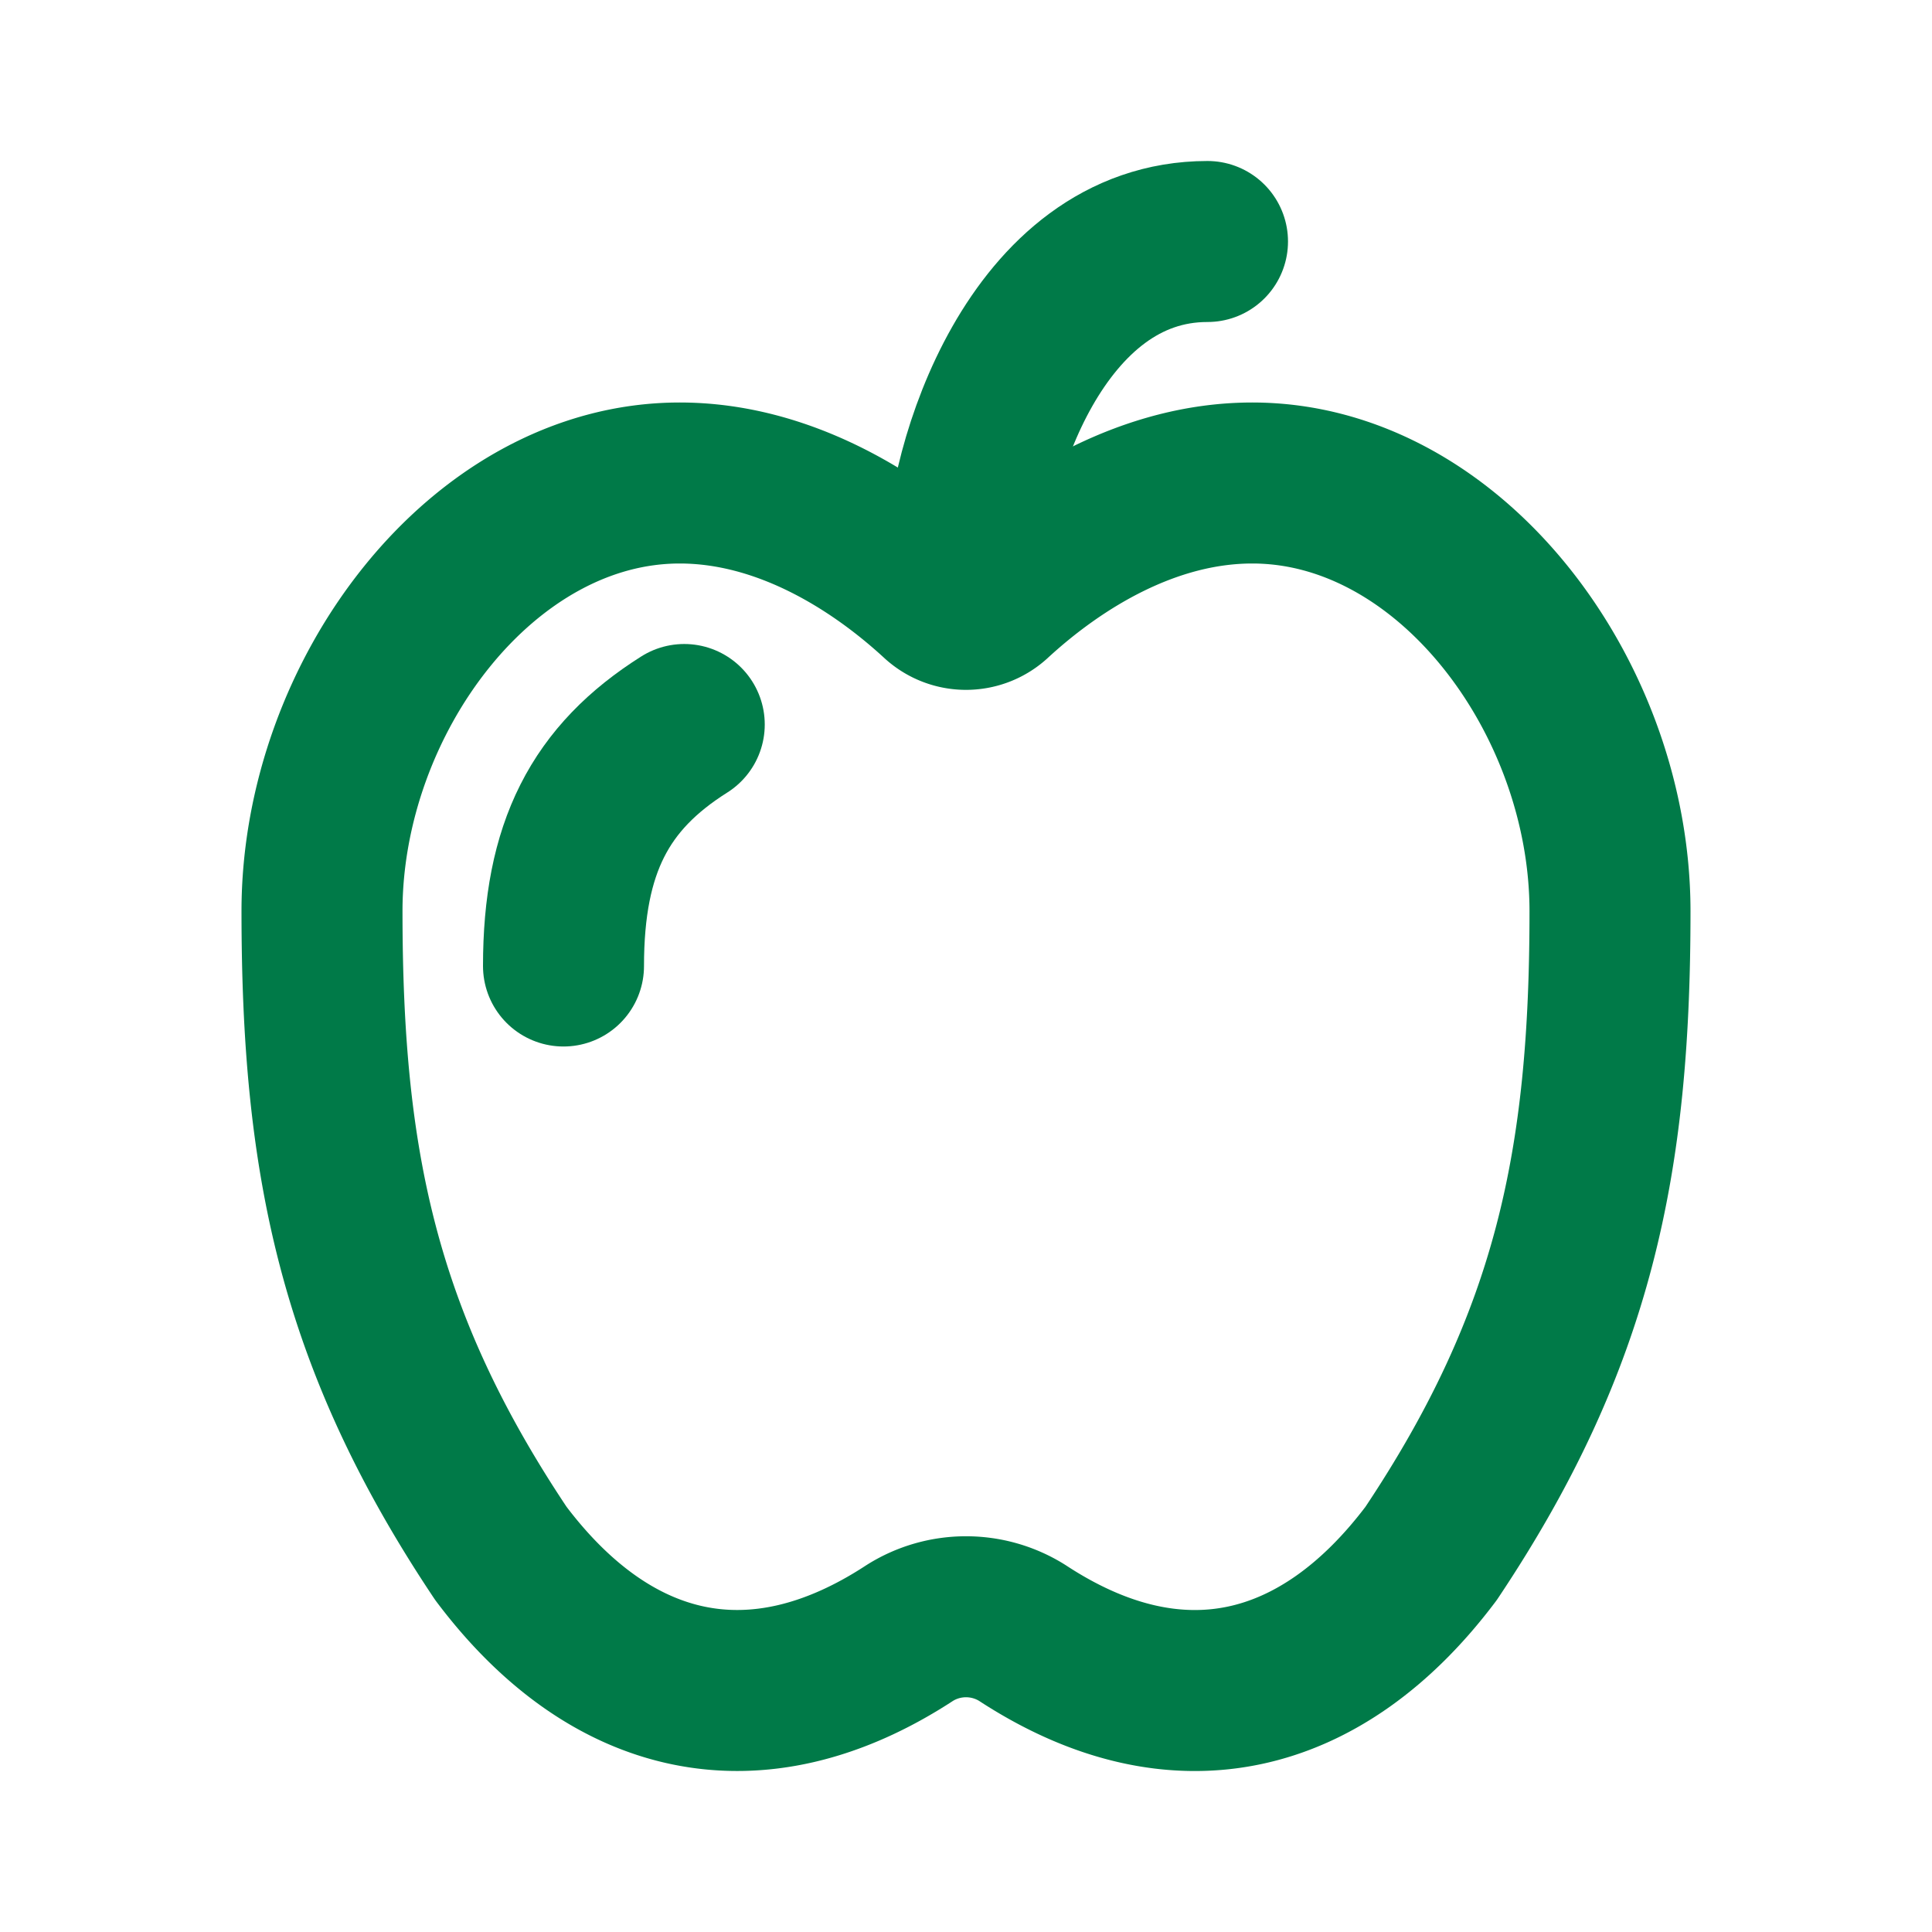
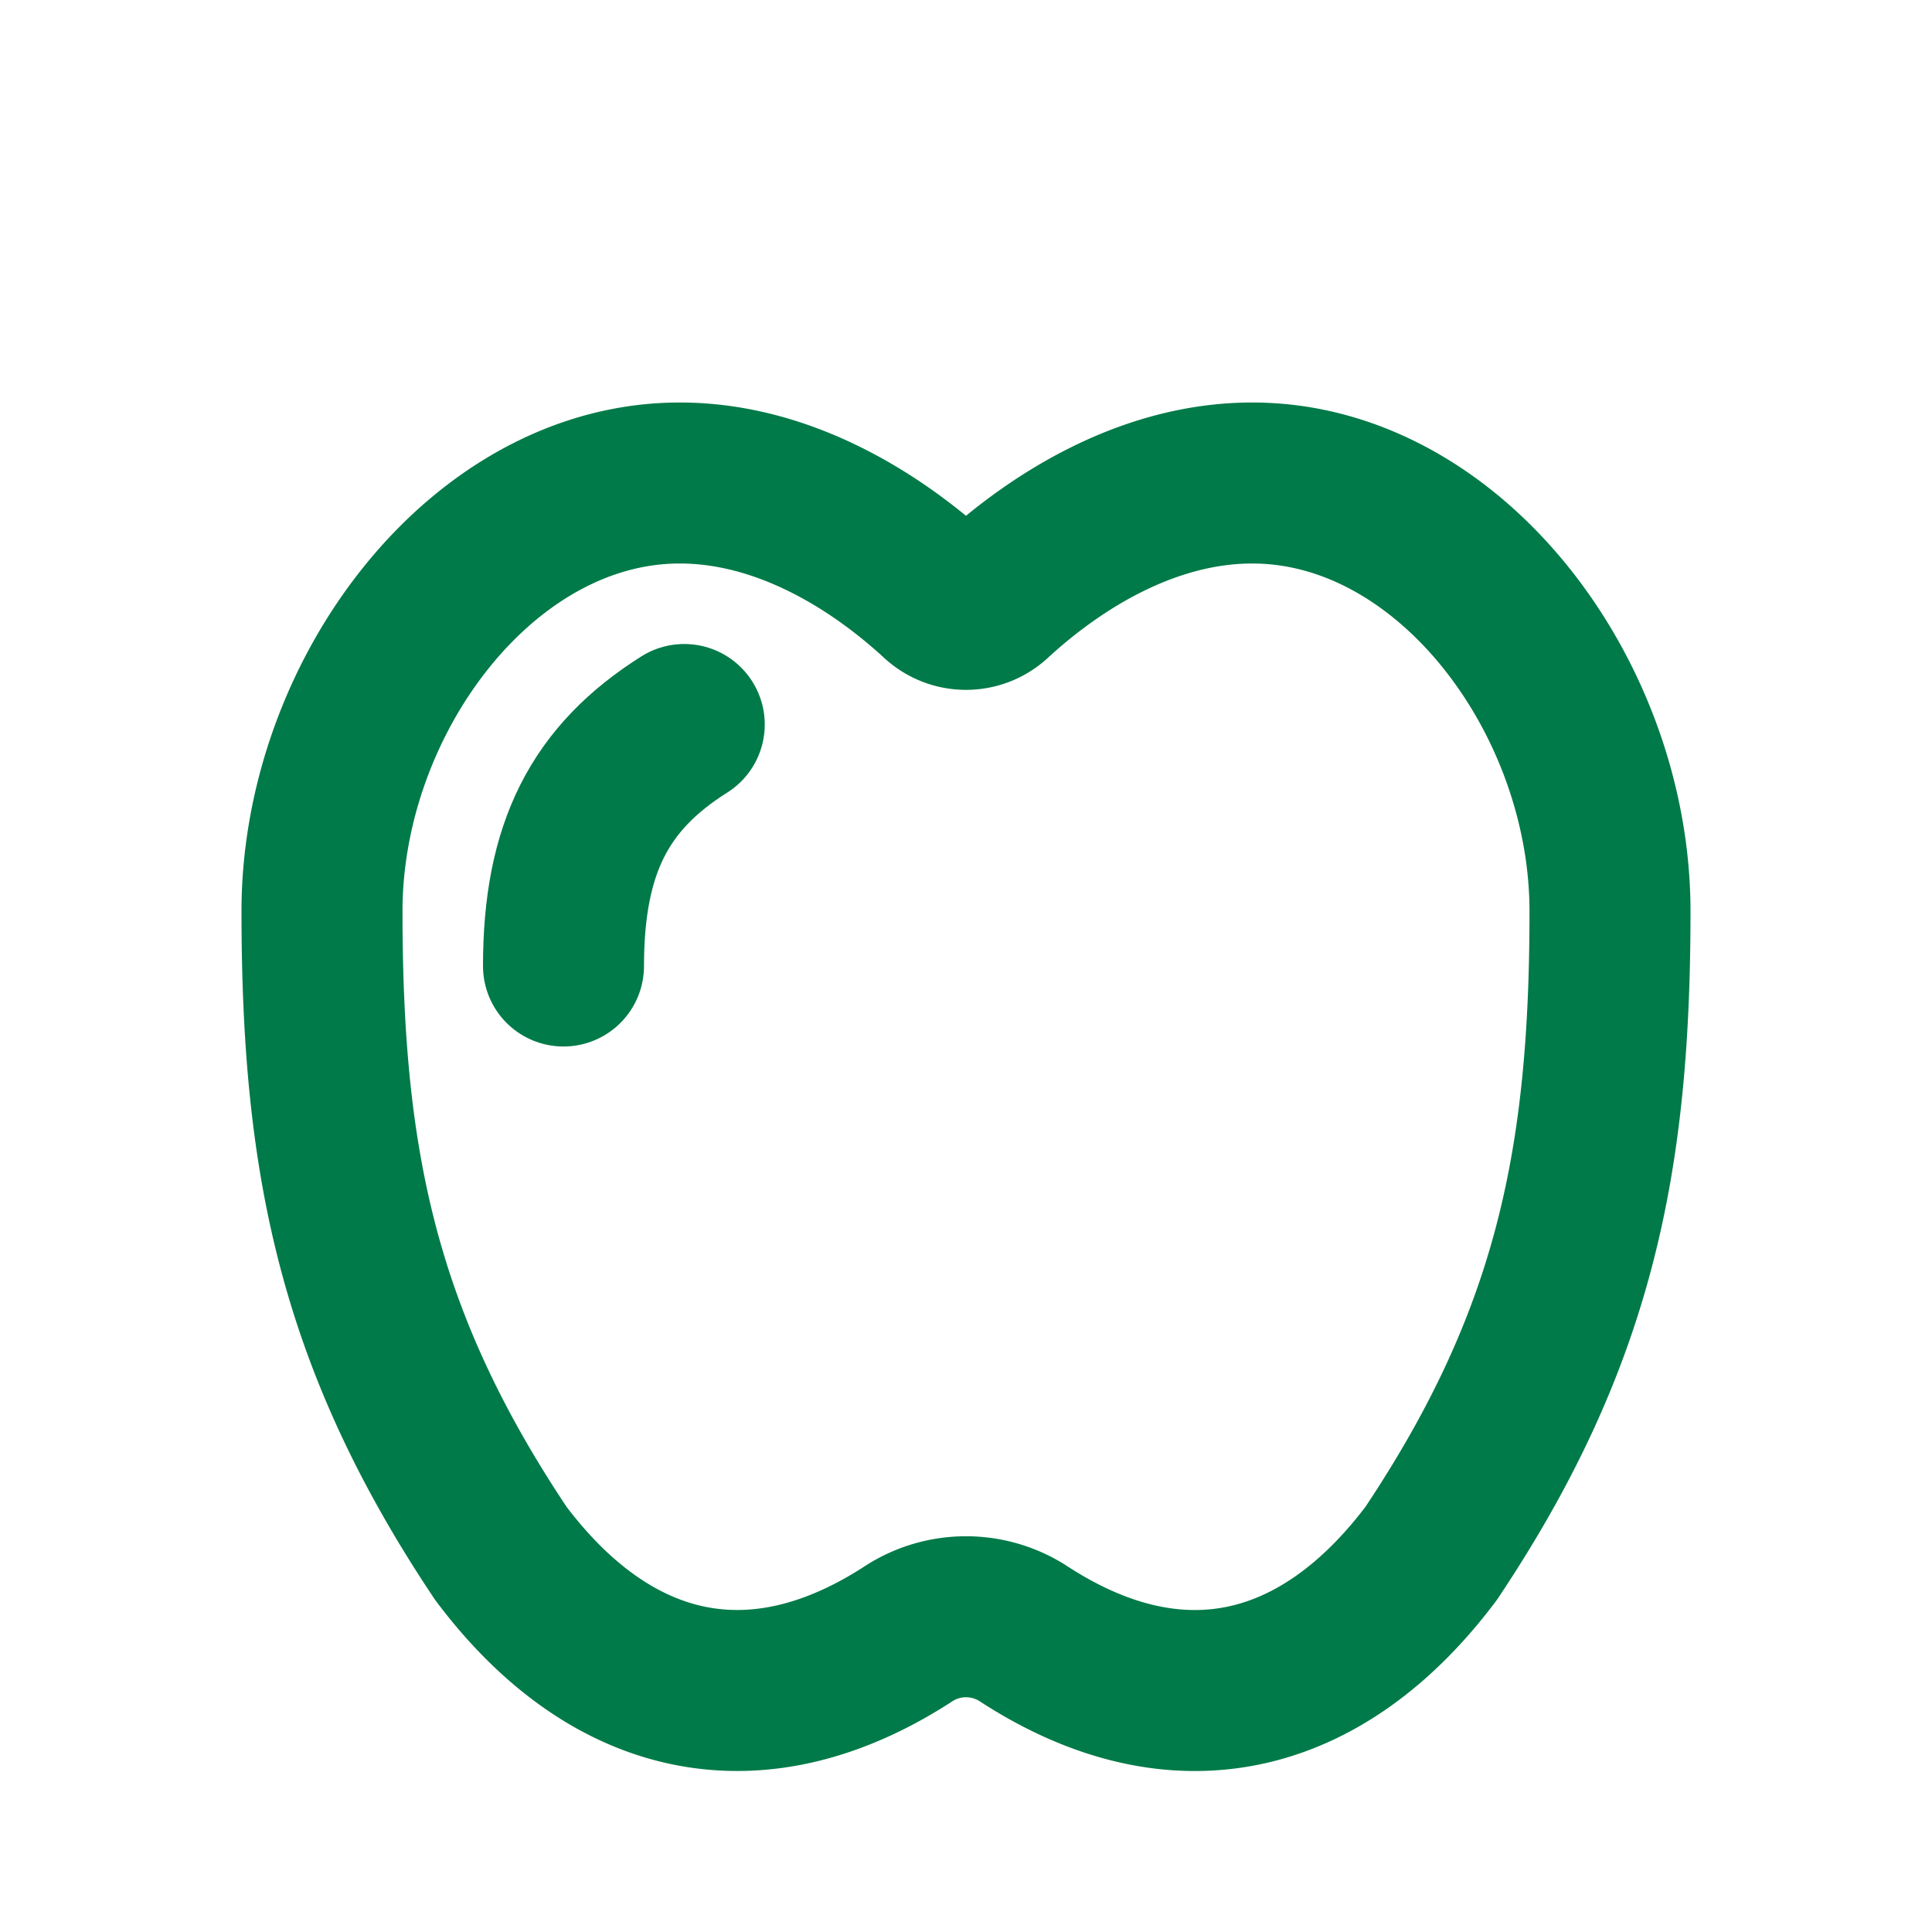
<svg xmlns="http://www.w3.org/2000/svg" width="24" height="24" viewBox="0 0 24 24" fill="none" stroke="#007a48" stroke-width="2" stroke-linecap="round" stroke-linejoin="round" class="icon icon-tabler icons-tabler-outline icon-tabler-apple">
-   <path stroke="none" d="M0 0h24v24H0z" fill="none" />
  <path d="M4 11.319c0 3.102 .444 5.319 2.222 7.978c1.351 1.797 3.156 2.247 5.08 .988c.426 -.268 .97 -.268 1.397 0c1.923 1.26 3.728 .809 5.079 -.988c1.778 -2.66 2.222 -4.876 2.222 -7.977c0 -2.661 -1.99 -5.32 -4.444 -5.32c-1.267 0 -2.41 .693 -3.22 1.44a.5 .5 0 0 1 -.672 0c-.809 -.746 -1.953 -1.44 -3.22 -1.44c-2.454 0 -4.444 2.66 -4.444 5.319" />
  <path d="M7 12c0 -1.47 .454 -2.34 1.5 -3" />
-   <path d="M12 7c0 -1.2 .867 -4 3 -4" />
</svg>